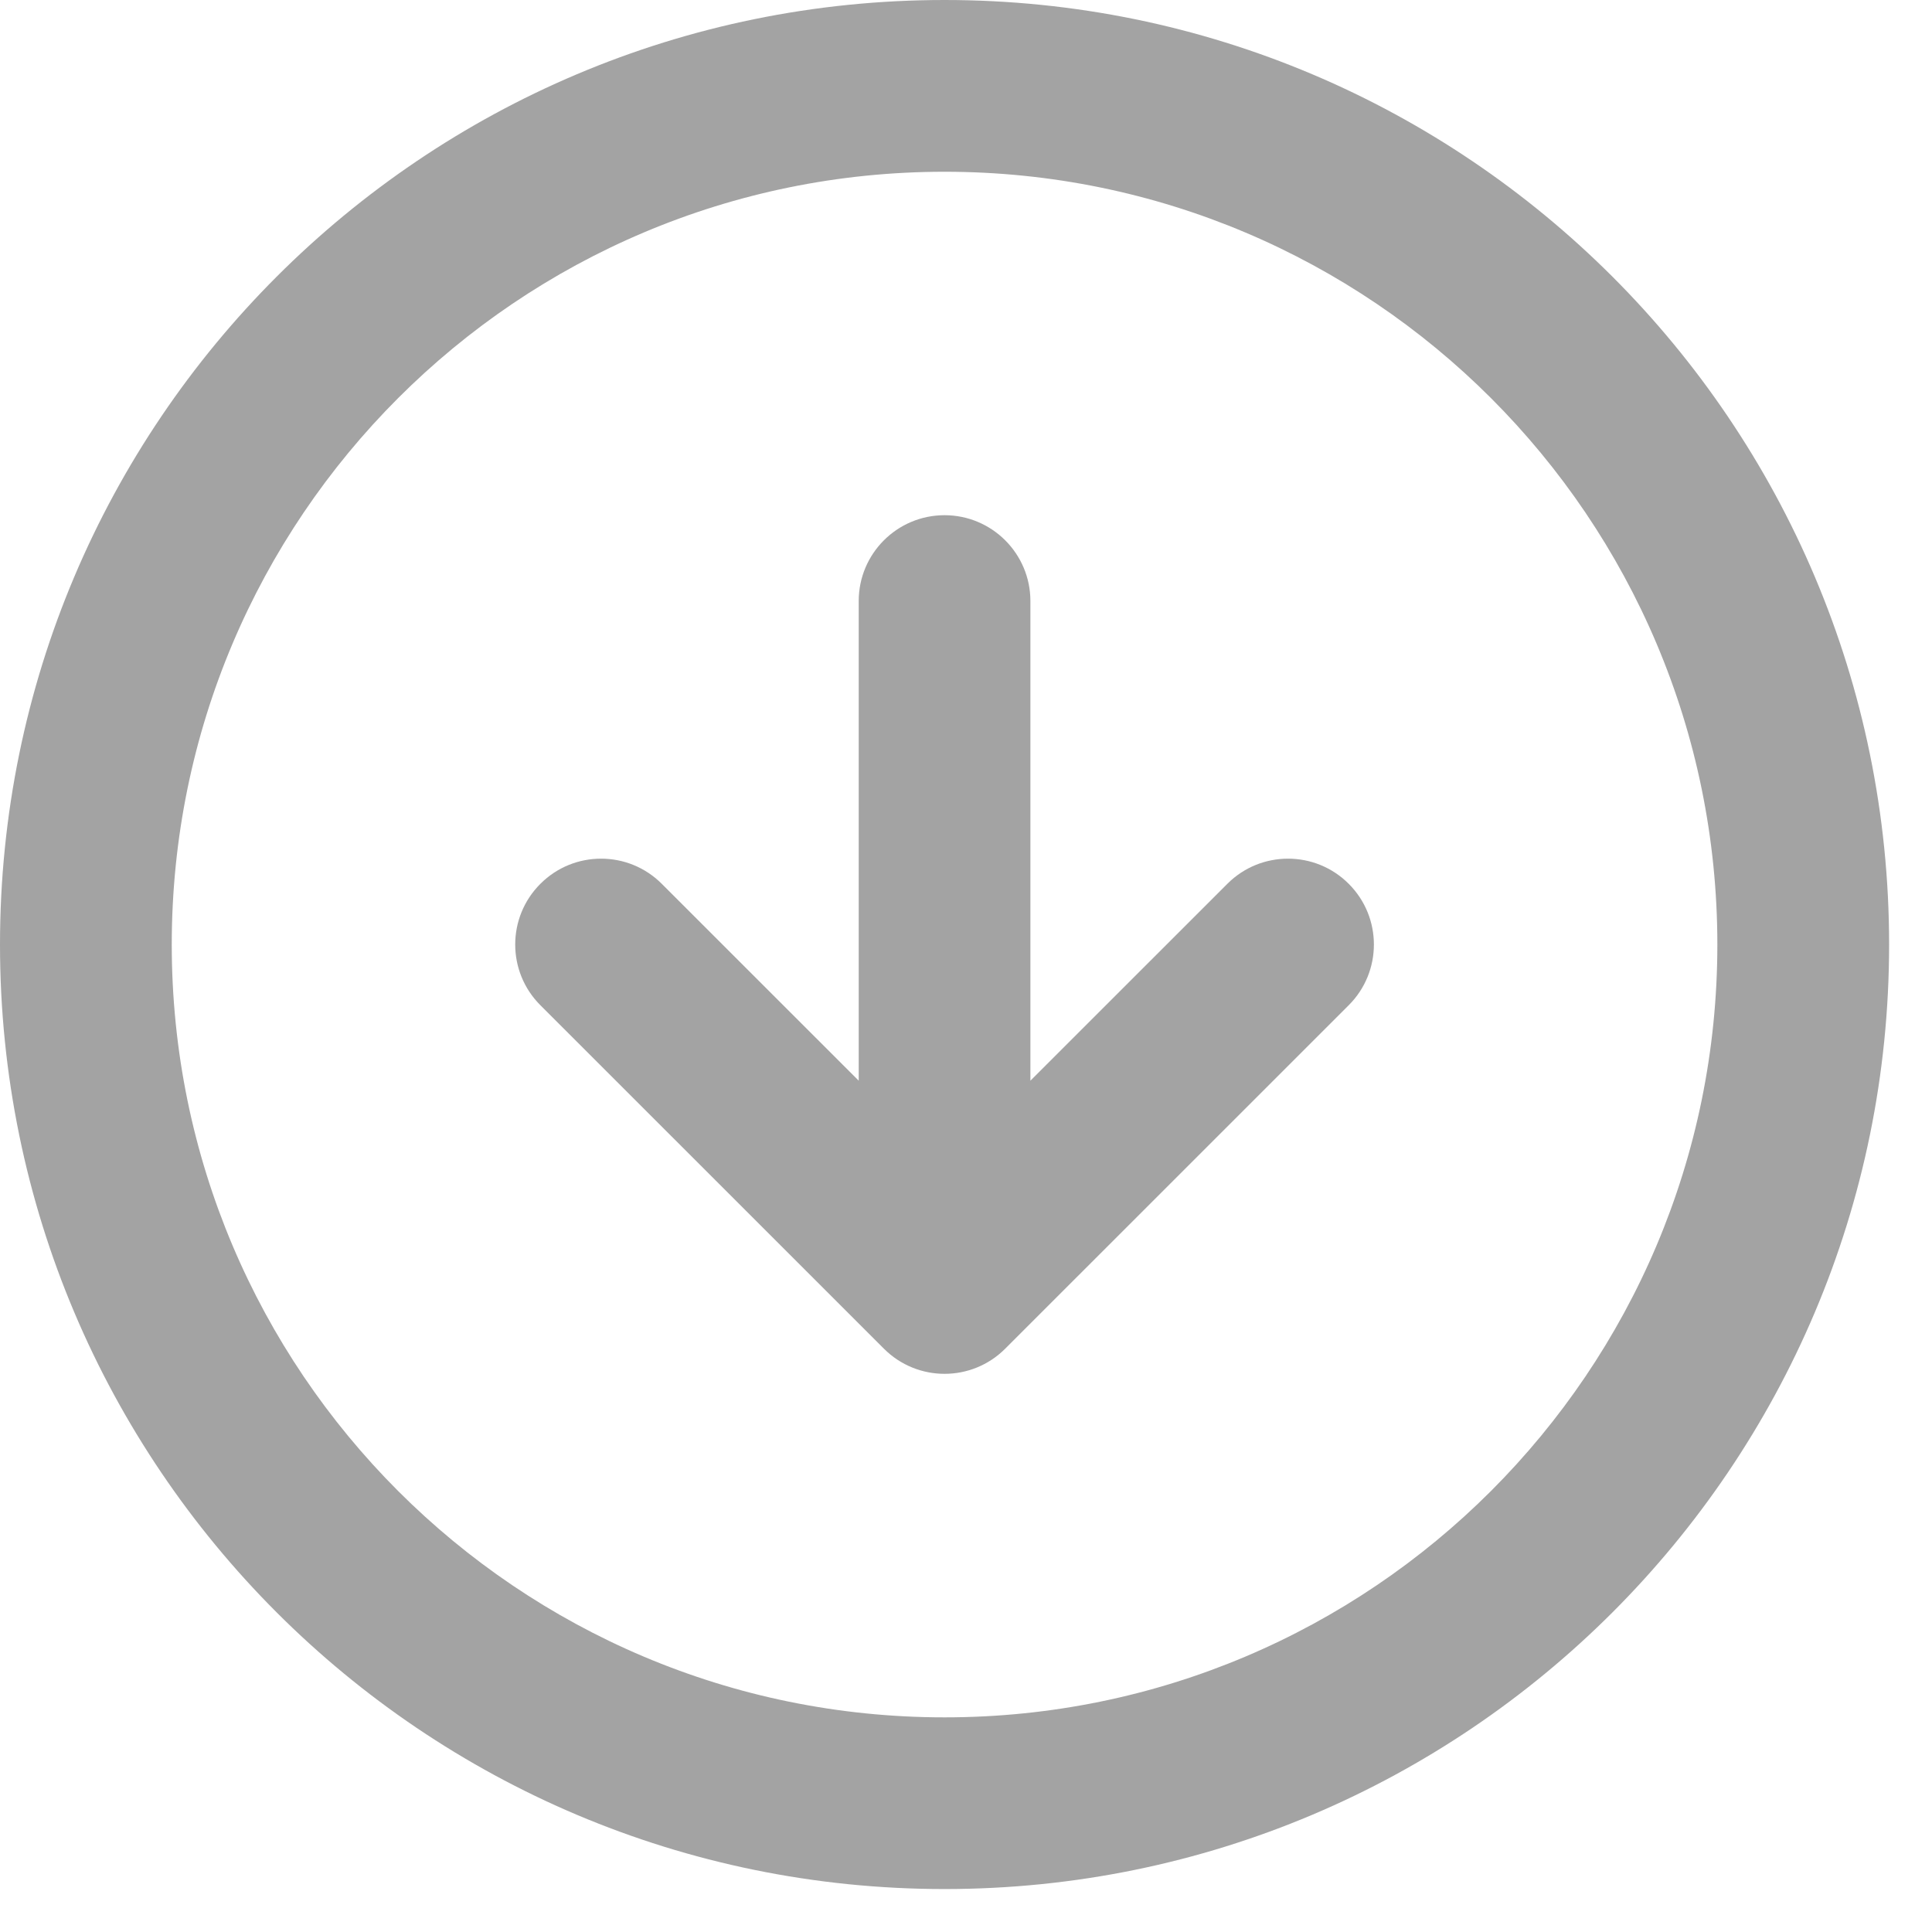
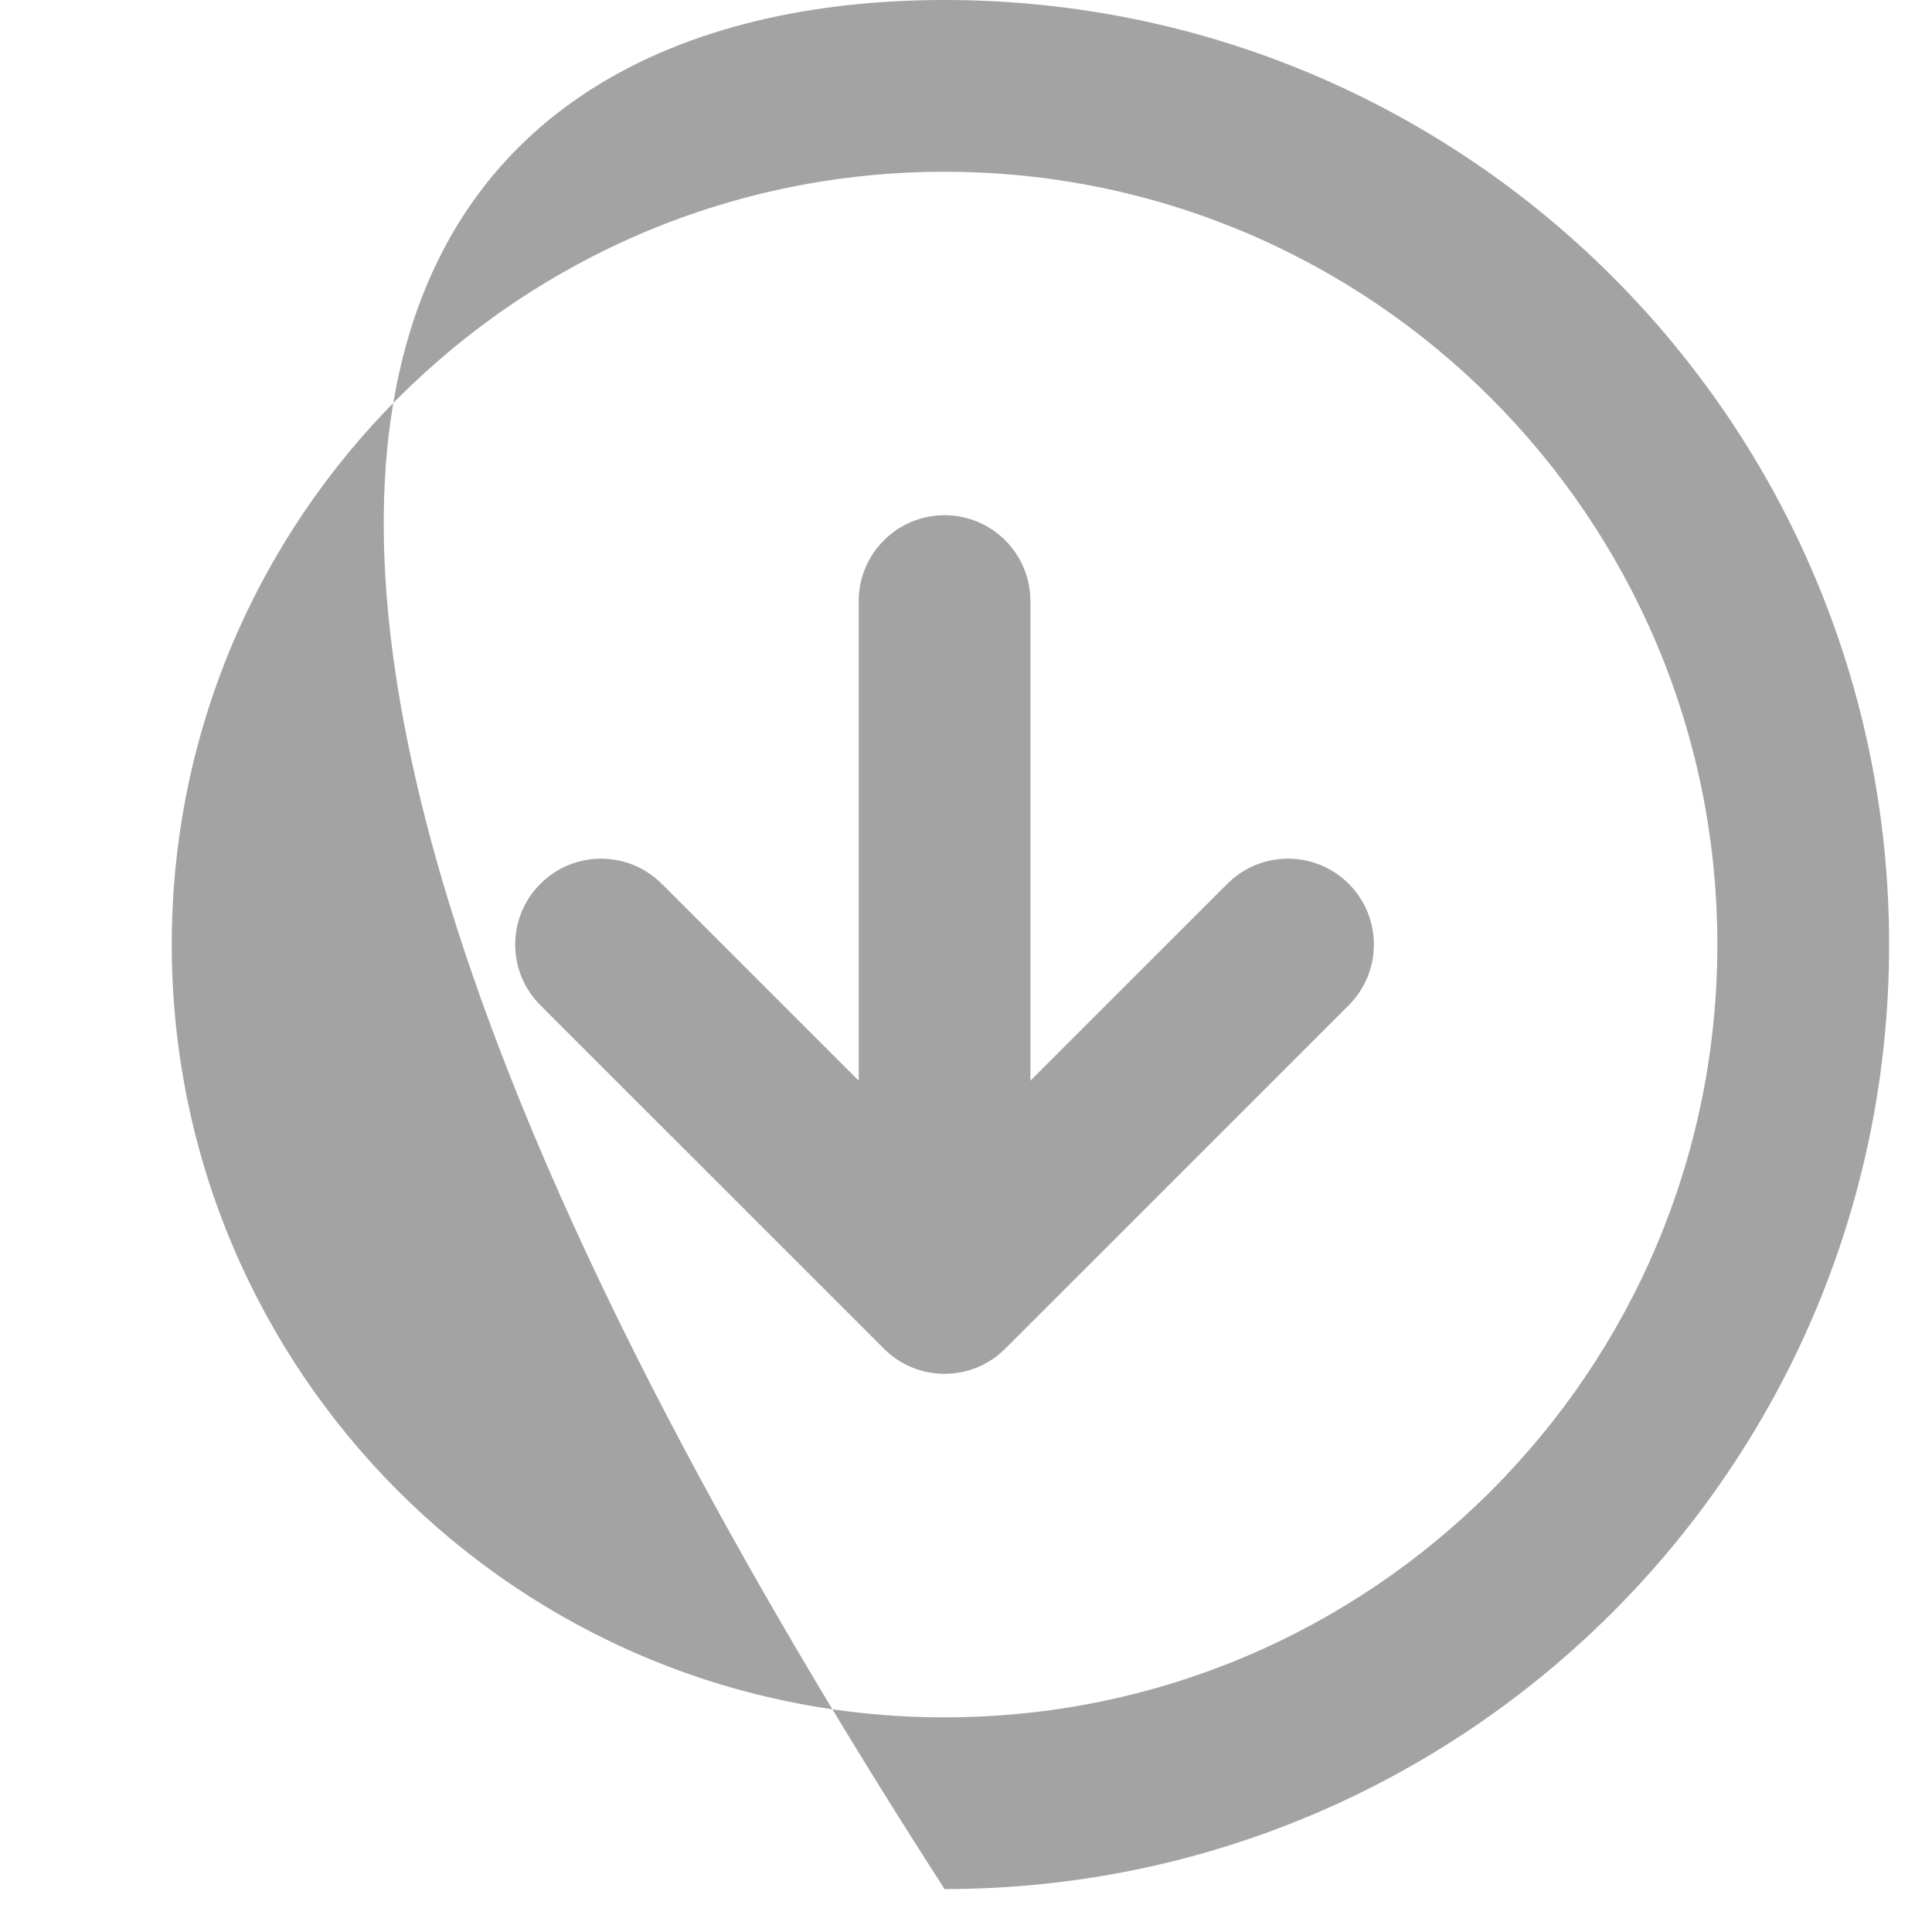
<svg xmlns="http://www.w3.org/2000/svg" fill="none" height="100%" overflow="visible" preserveAspectRatio="none" style="display: block;" viewBox="0 0 30 30" width="100%">
-   <path d="M14.667 0C22.767 0 29.334 6.567 29.334 14.667C29.334 22.767 22.767 29.333 14.667 29.333C6.567 29.333 0 22.767 0 14.667C0 6.567 6.567 2.41599e-07 14.667 0ZM14.667 2.667C8.04 2.667 2.667 8.04 2.667 14.667C2.667 21.294 8.04 26.667 14.667 26.667C21.294 26.667 26.667 21.294 26.667 14.667C26.667 8.04 21.294 2.667 14.667 2.667ZM14.667 8C15.403 8 16 8.597 16 9.333V16.781L19.058 13.724C19.578 13.203 20.423 13.203 20.943 13.724C21.464 14.244 21.464 15.089 20.943 15.609L15.609 20.942C15.089 21.463 14.245 21.463 13.725 20.942L8.391 15.609C7.87 15.089 7.87 14.244 8.391 13.724C8.911 13.203 9.756 13.203 10.276 13.724L13.334 16.781V9.333C13.334 8.597 13.931 8 14.667 8Z" fill="#A3A3A3" id="Union" />
+   <path d="M14.667 0C22.767 0 29.334 6.567 29.334 14.667C29.334 22.767 22.767 29.333 14.667 29.333C0 6.567 6.567 2.41599e-07 14.667 0ZM14.667 2.667C8.04 2.667 2.667 8.04 2.667 14.667C2.667 21.294 8.04 26.667 14.667 26.667C21.294 26.667 26.667 21.294 26.667 14.667C26.667 8.04 21.294 2.667 14.667 2.667ZM14.667 8C15.403 8 16 8.597 16 9.333V16.781L19.058 13.724C19.578 13.203 20.423 13.203 20.943 13.724C21.464 14.244 21.464 15.089 20.943 15.609L15.609 20.942C15.089 21.463 14.245 21.463 13.725 20.942L8.391 15.609C7.87 15.089 7.87 14.244 8.391 13.724C8.911 13.203 9.756 13.203 10.276 13.724L13.334 16.781V9.333C13.334 8.597 13.931 8 14.667 8Z" fill="#A3A3A3" id="Union" />
</svg>